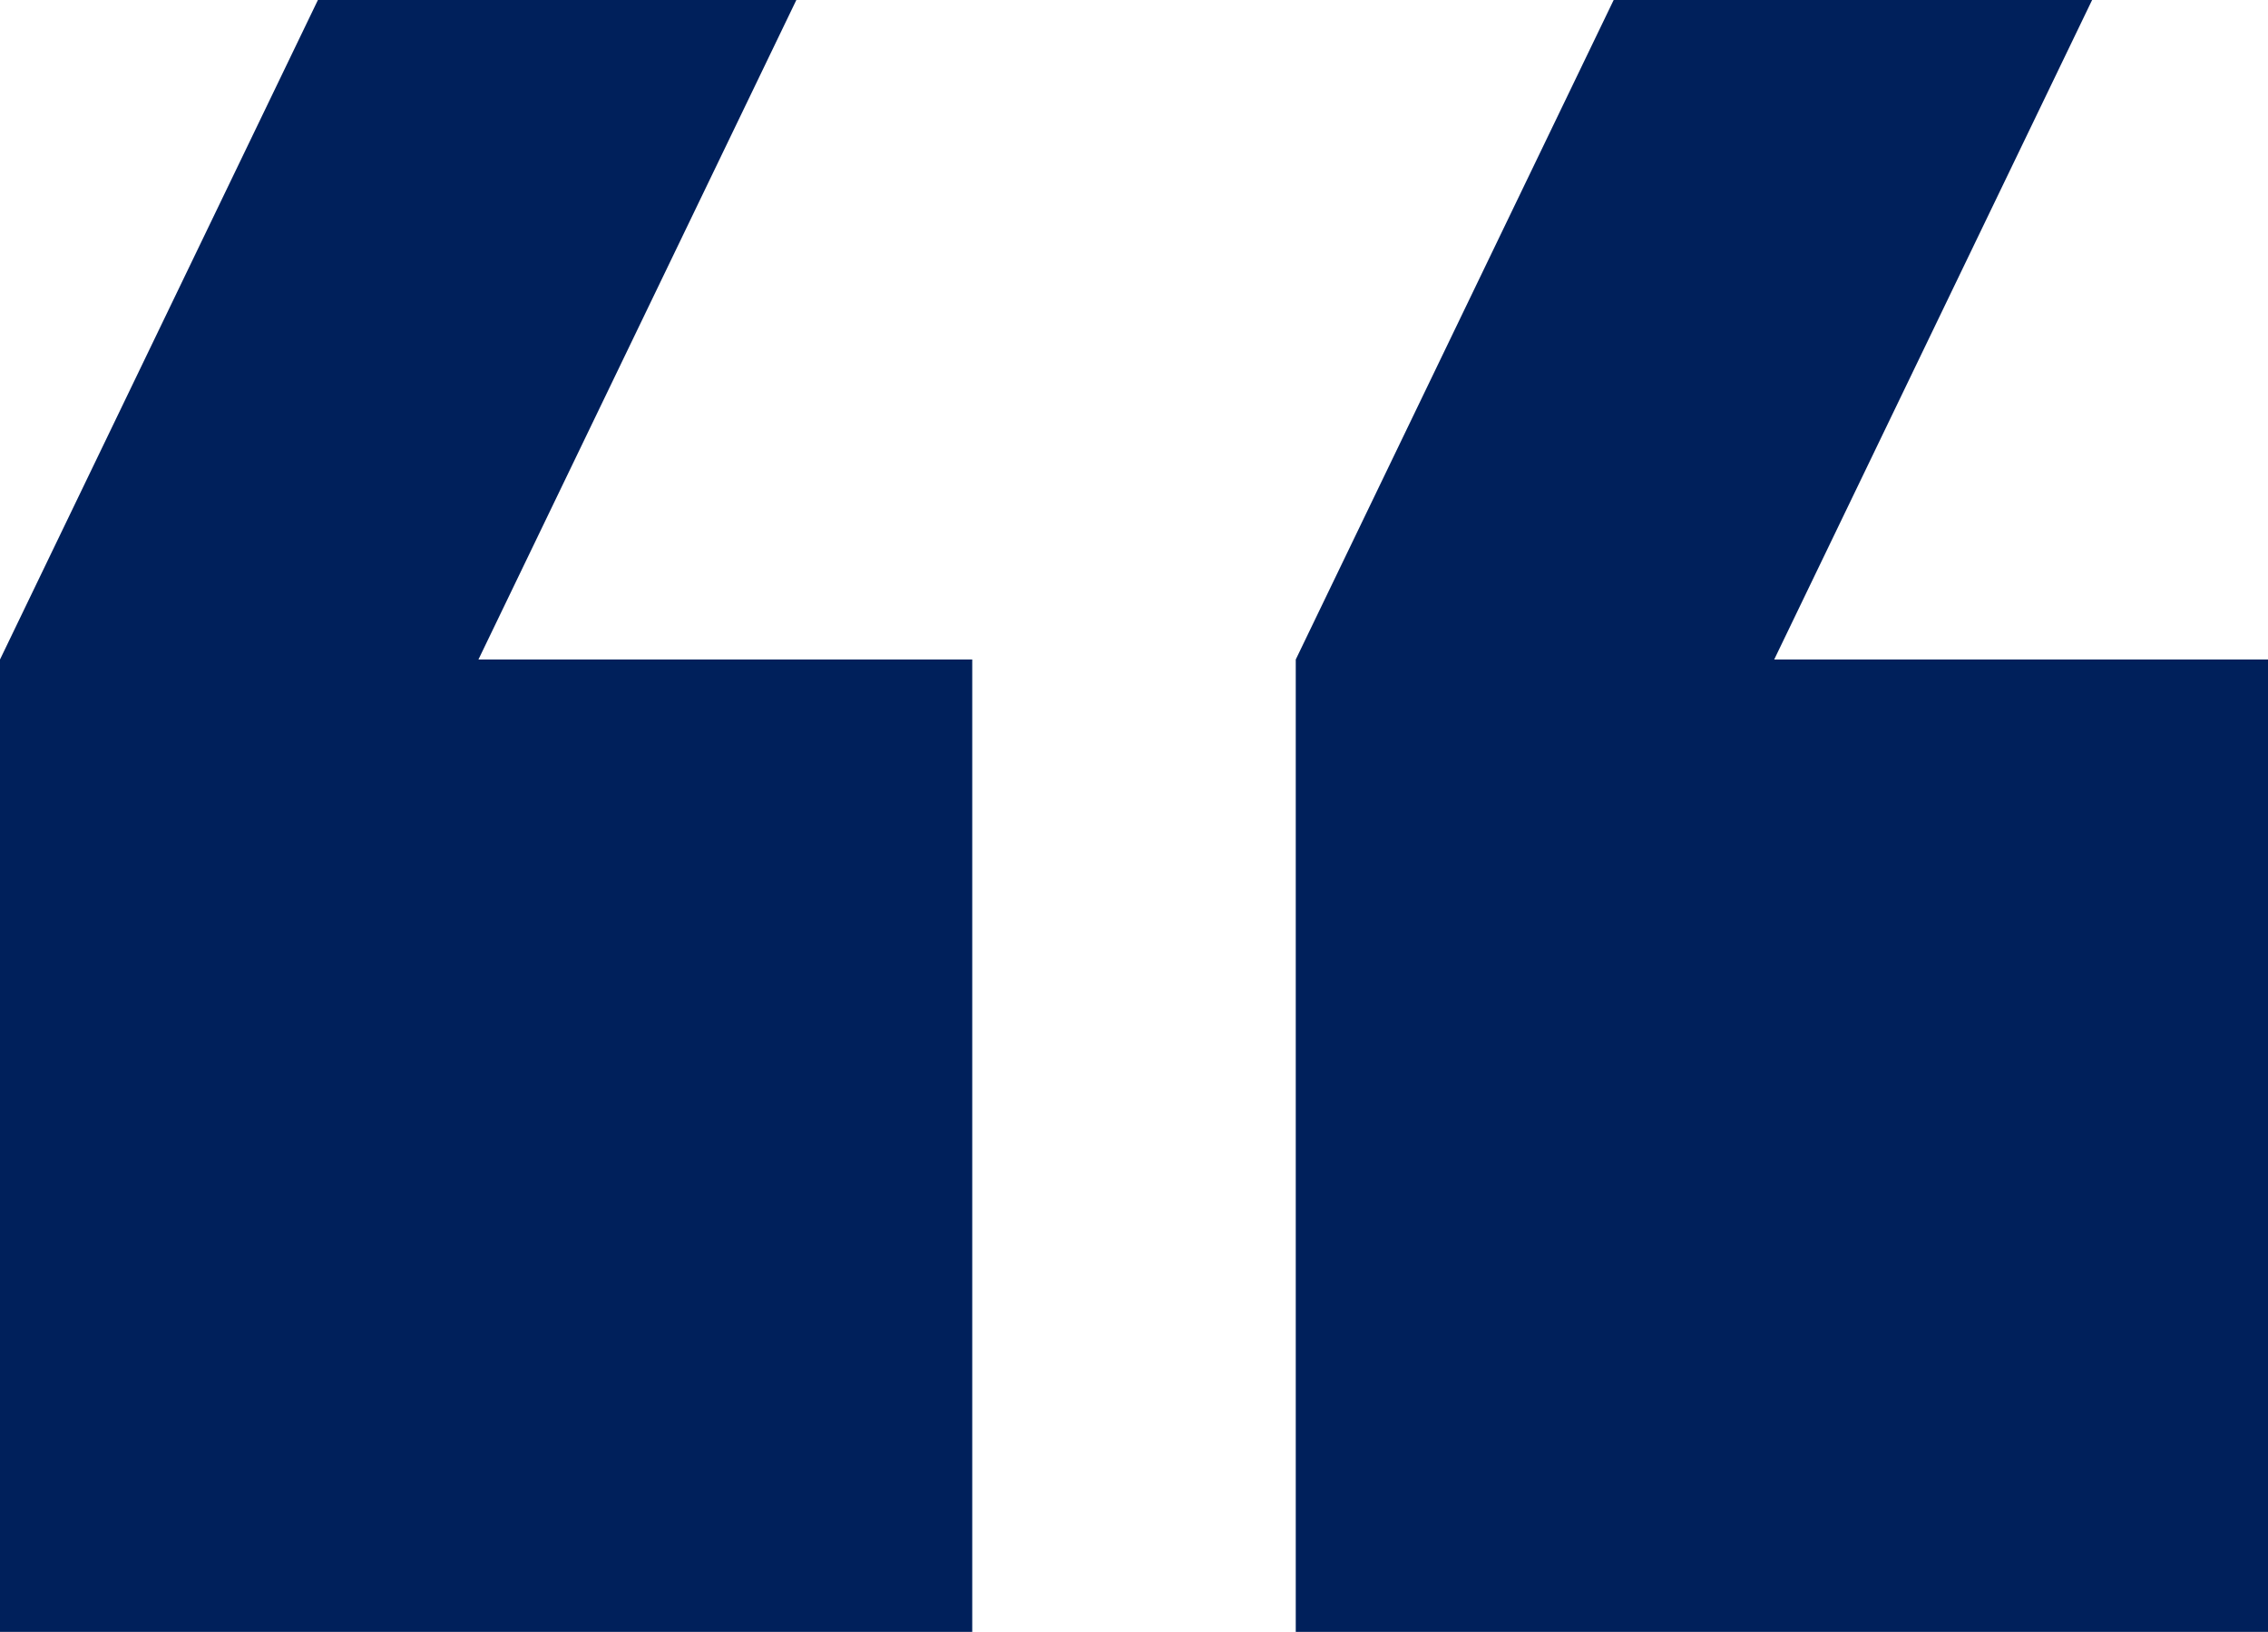
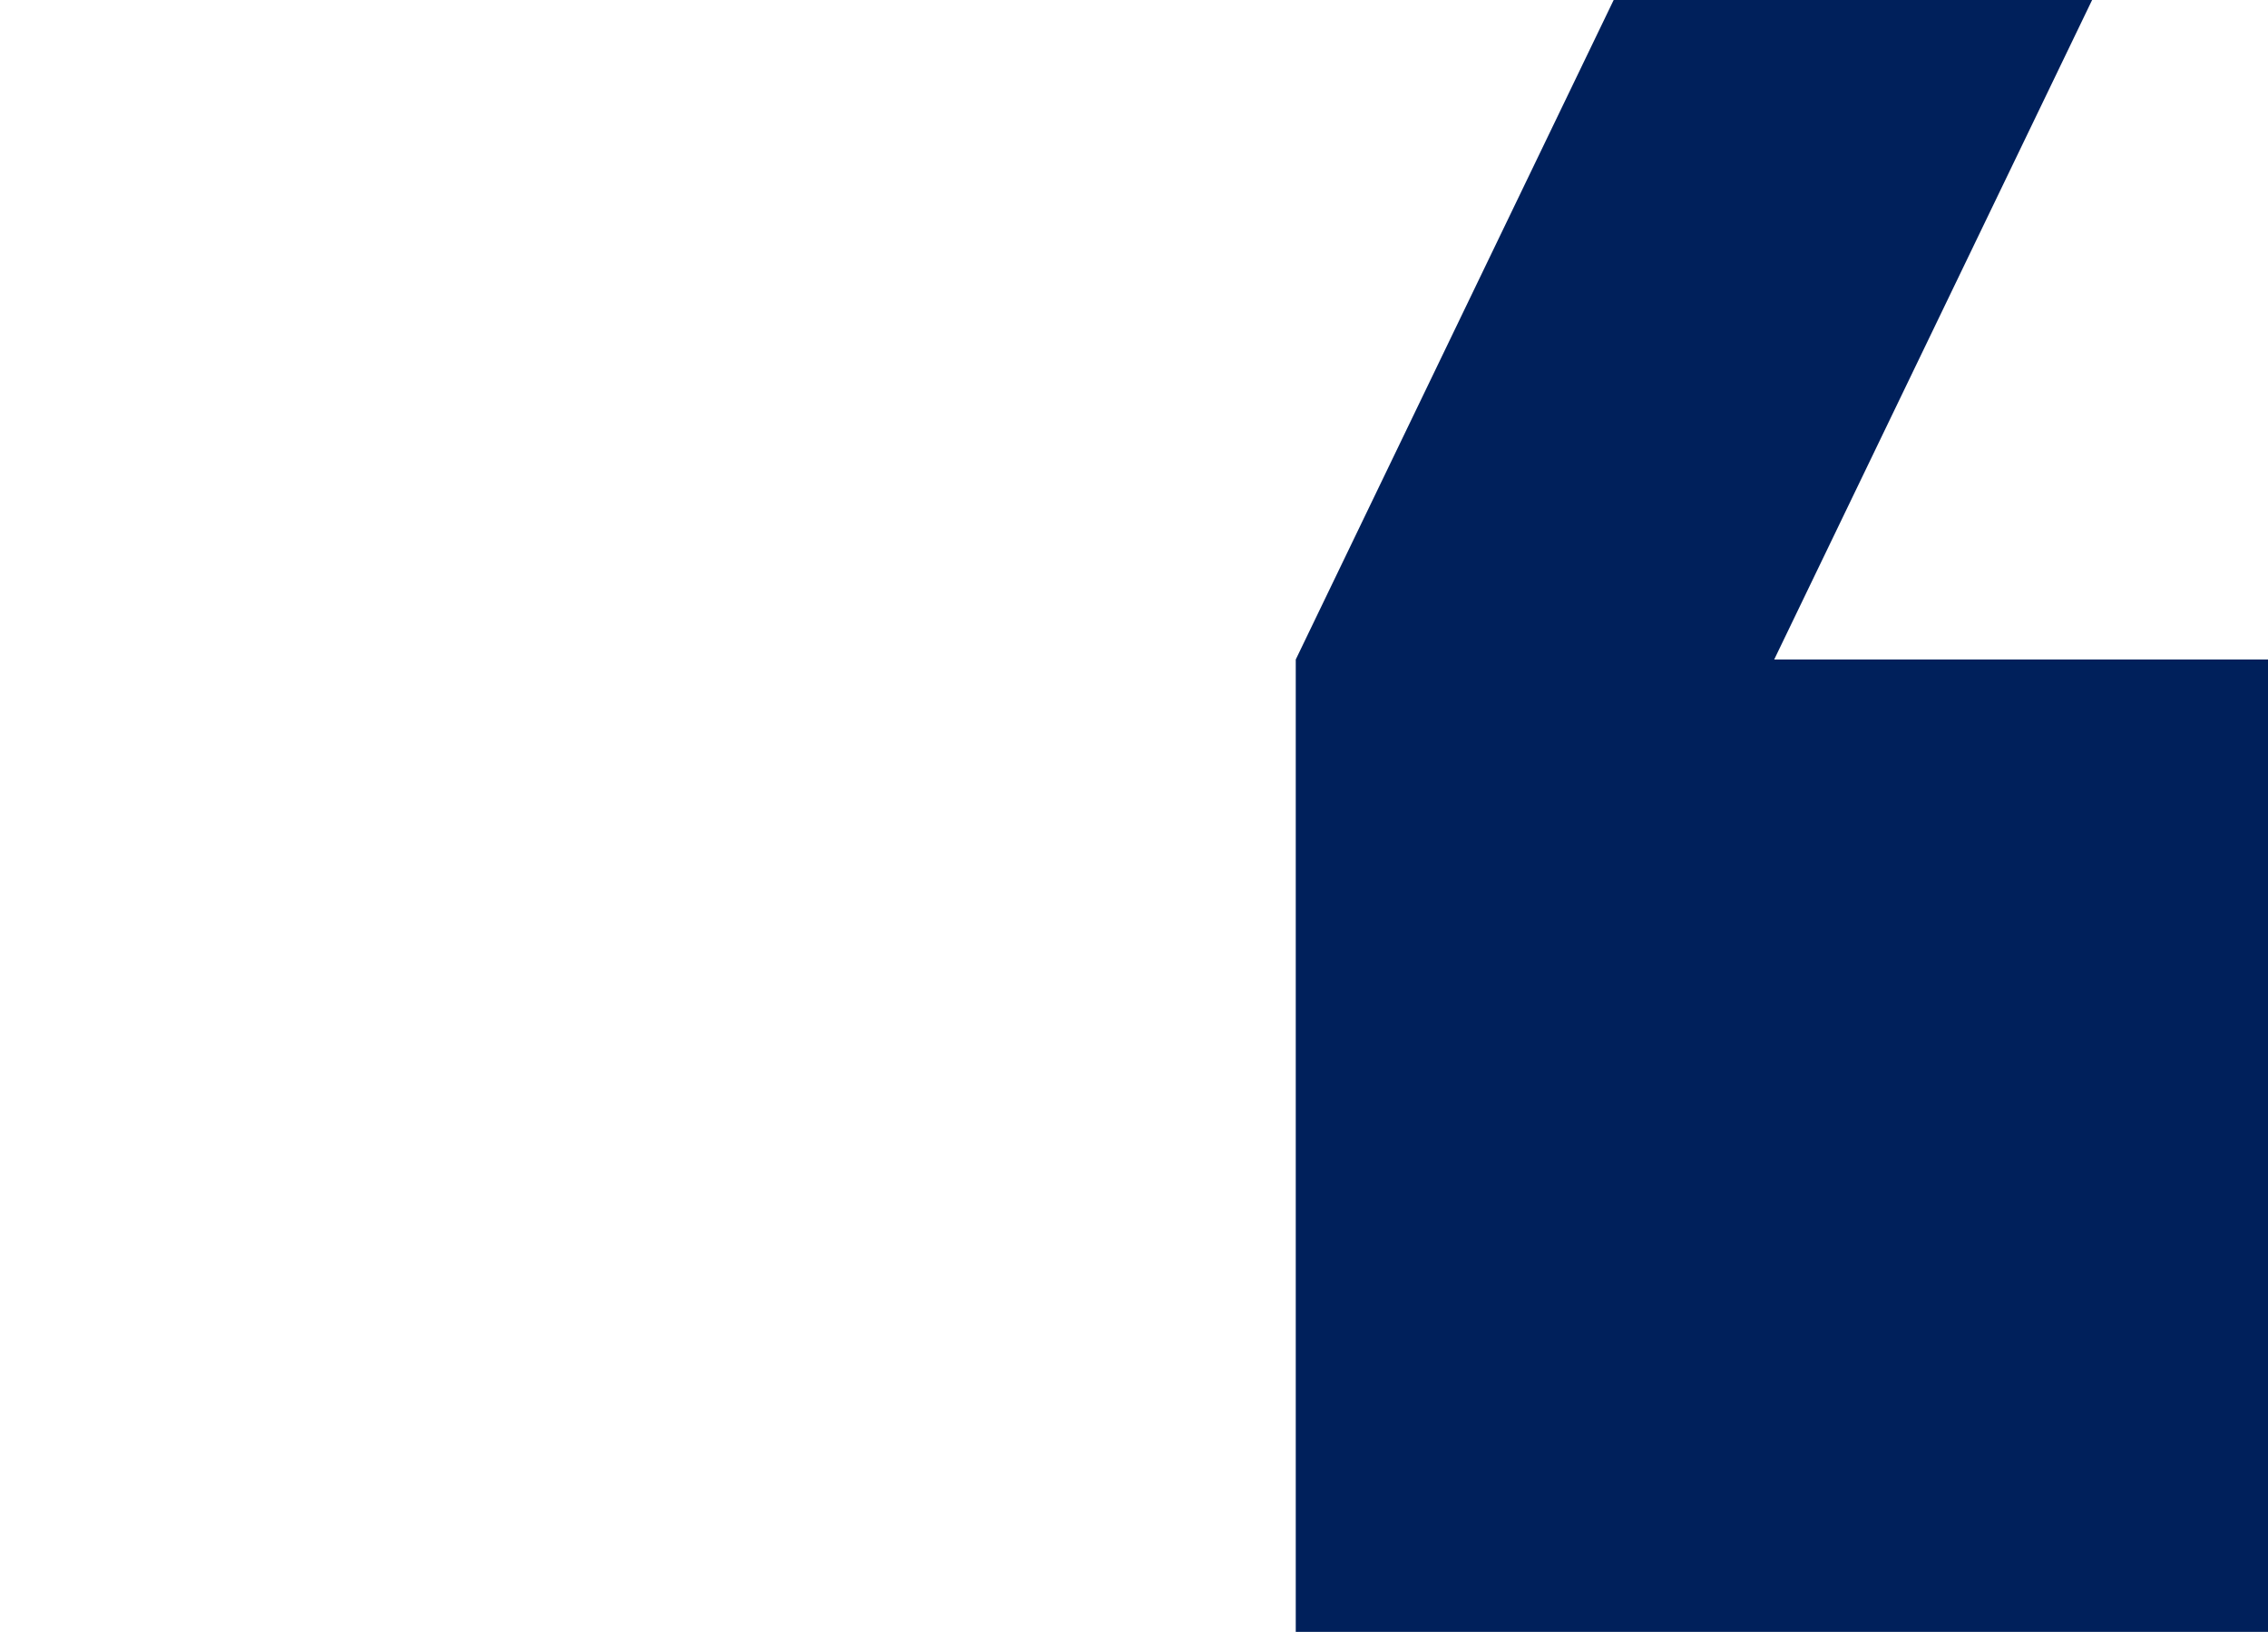
<svg xmlns="http://www.w3.org/2000/svg" id="Layer_1" data-name="Layer 1" viewBox="0 0 174.07 125.25">
  <defs>
    <style>      .cls-1 {        fill: #00205b;        stroke-width: 0px;      }    </style>
  </defs>
-   <polygon class="cls-1" points="36.72 50.62 61.12 0 24.4 0 0 50.62 0 125.25 74.62 125.25 74.62 50.62 36.72 50.62" />
  <polygon class="cls-1" points="136.17 50.62 160.57 0 123.85 0 99.45 50.62 99.45 125.25 174.07 125.25 174.07 50.62 136.17 50.62" />
</svg>